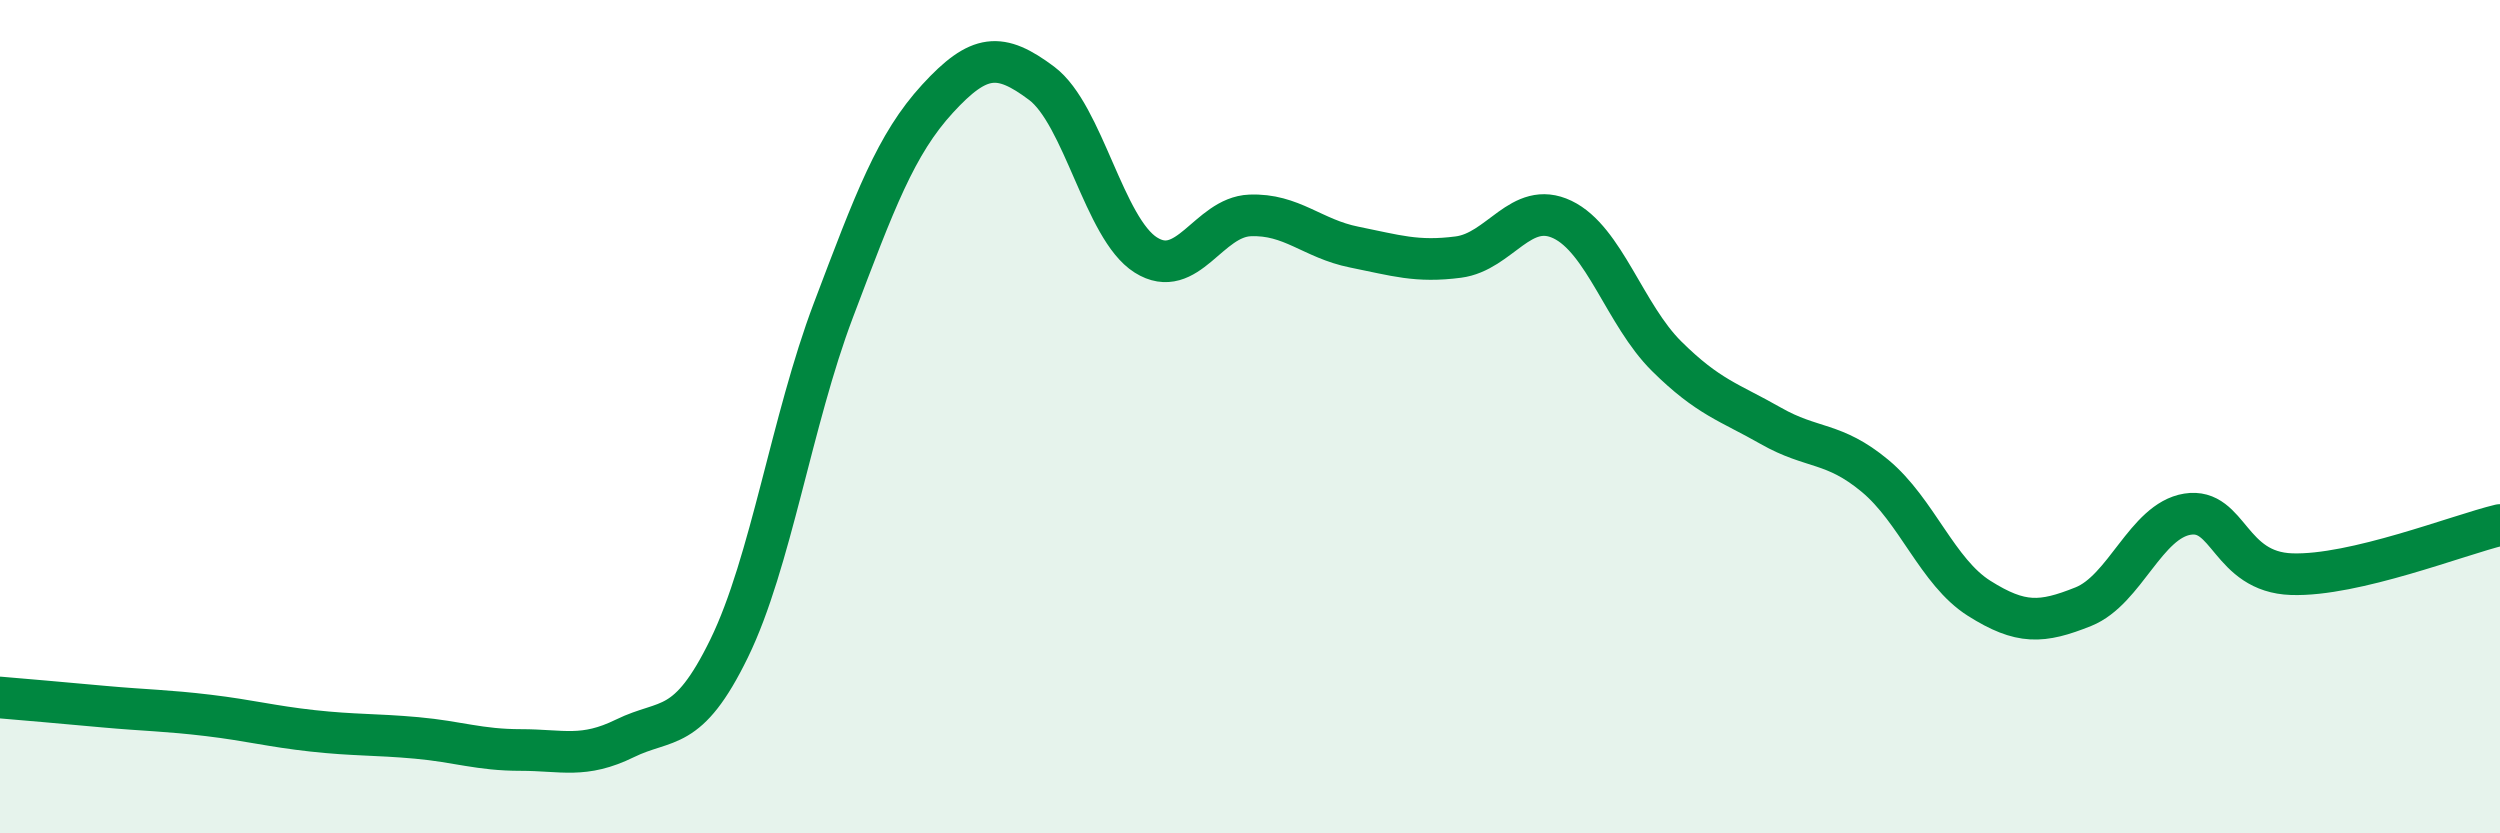
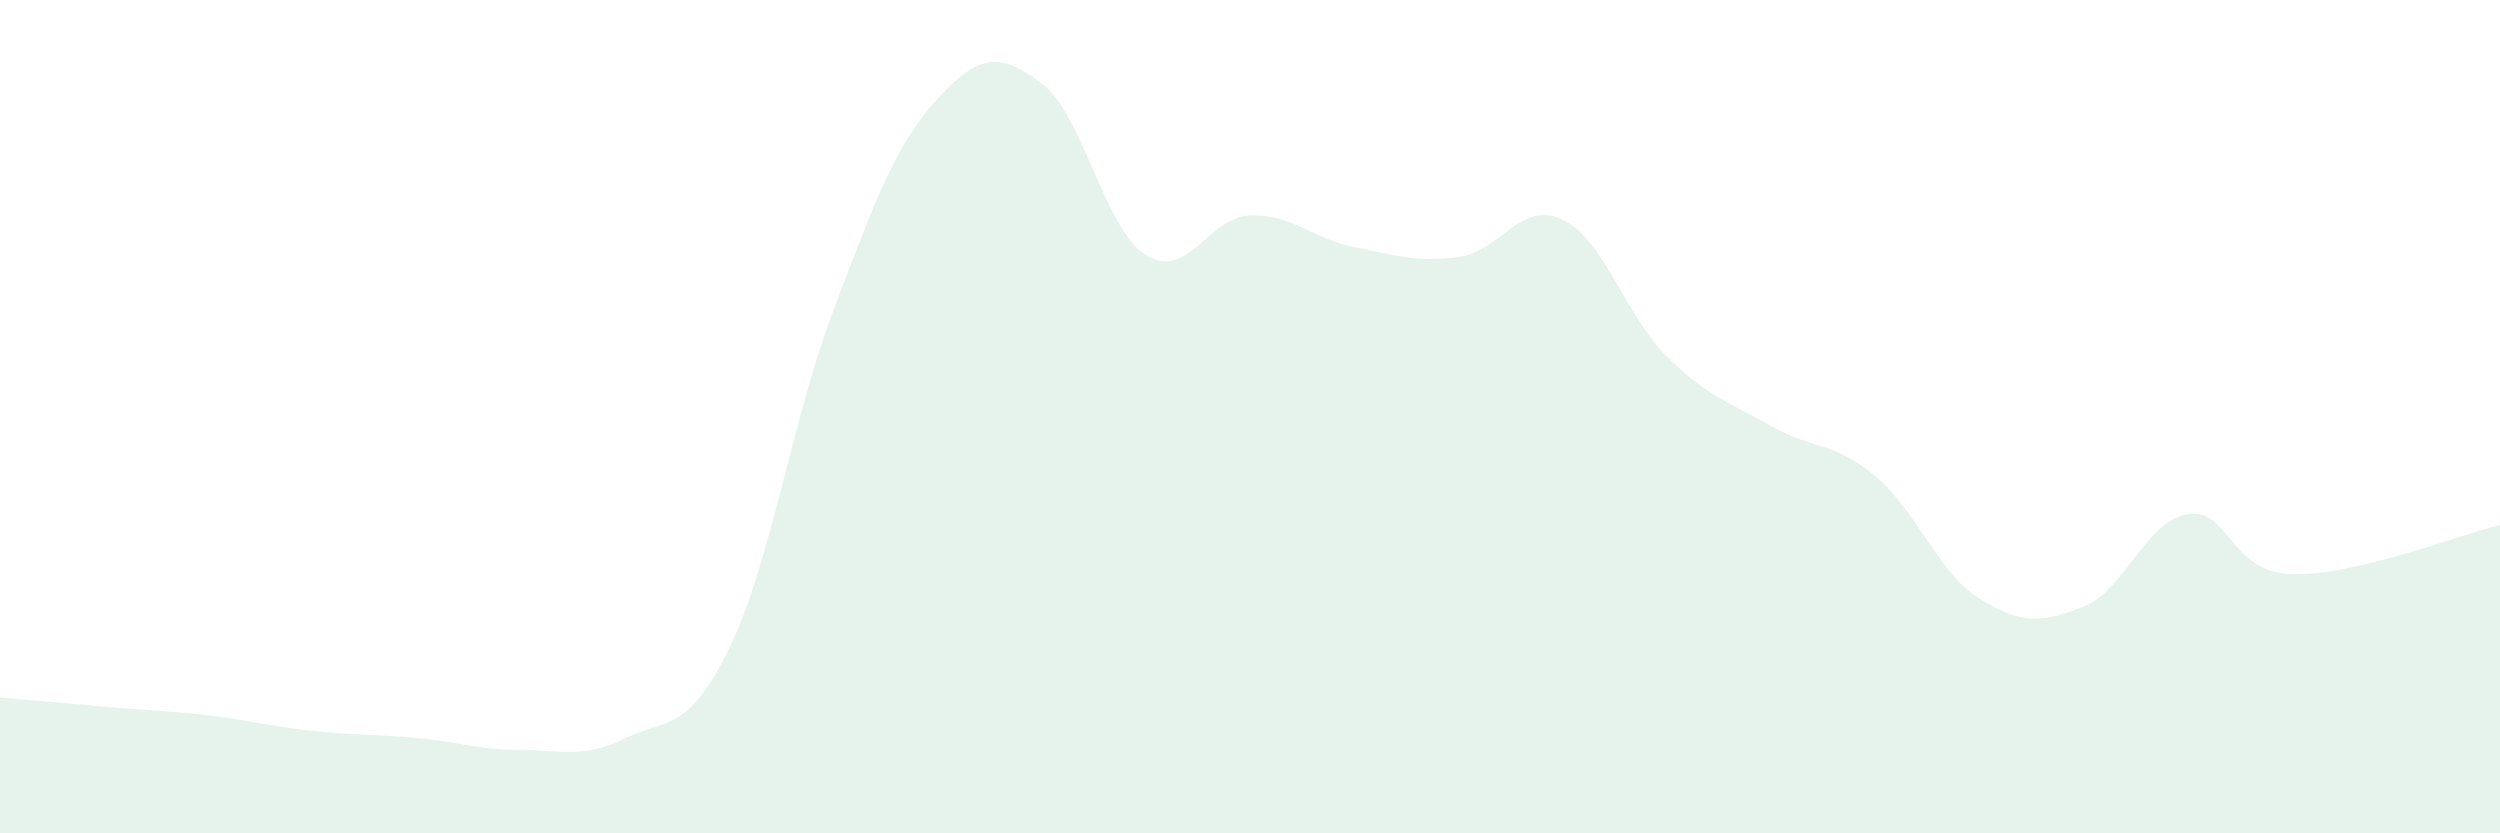
<svg xmlns="http://www.w3.org/2000/svg" width="60" height="20" viewBox="0 0 60 20">
  <path d="M 0,16.74 C 0.5,16.78 1.5,16.87 2.5,16.96 C 3.5,17.05 4,17.05 5,17.17 C 6,17.29 6.5,17.43 7.5,17.54 C 8.5,17.65 9,17.62 10,17.71 C 11,17.8 11.5,18 12.5,18 C 13.5,18 14,18.21 15,17.72 C 16,17.23 16.5,17.61 17.5,15.56 C 18.5,13.51 19,10.09 20,7.45 C 21,4.81 21.5,3.46 22.5,2.37 C 23.5,1.28 24,1.25 25,2 C 26,2.75 26.5,5.49 27.5,6.12 C 28.5,6.75 29,5.21 30,5.17 C 31,5.13 31.5,5.73 32.5,5.93 C 33.5,6.13 34,6.3 35,6.17 C 36,6.04 36.5,4.79 37.5,5.27 C 38.5,5.75 39,7.56 40,8.55 C 41,9.54 41.5,9.65 42.5,10.22 C 43.5,10.79 44,10.59 45,11.42 C 46,12.25 46.5,13.73 47.5,14.36 C 48.5,14.99 49,14.96 50,14.56 C 51,14.16 51.5,12.5 52.5,12.34 C 53.5,12.18 53.5,13.73 55,13.78 C 56.5,13.83 59,12.84 60,12.6L60 20L0 20Z" fill="#008740" opacity="0.1" stroke-linecap="round" stroke-linejoin="round" />
-   <path d="M 0,16.74 C 0.5,16.78 1.5,16.87 2.5,16.96 C 3.5,17.05 4,17.05 5,17.17 C 6,17.29 6.5,17.43 7.5,17.54 C 8.5,17.65 9,17.62 10,17.71 C 11,17.8 11.5,18 12.5,18 C 13.5,18 14,18.21 15,17.72 C 16,17.23 16.5,17.61 17.5,15.56 C 18.5,13.51 19,10.09 20,7.45 C 21,4.81 21.5,3.46 22.5,2.37 C 23.5,1.28 24,1.25 25,2 C 26,2.75 26.5,5.49 27.5,6.12 C 28.5,6.75 29,5.21 30,5.17 C 31,5.13 31.5,5.73 32.5,5.93 C 33.5,6.13 34,6.3 35,6.17 C 36,6.04 36.5,4.79 37.5,5.27 C 38.5,5.75 39,7.56 40,8.55 C 41,9.54 41.5,9.65 42.5,10.22 C 43.5,10.79 44,10.59 45,11.42 C 46,12.25 46.5,13.73 47.5,14.36 C 48.5,14.99 49,14.96 50,14.56 C 51,14.16 51.5,12.5 52.5,12.34 C 53.5,12.18 53.5,13.73 55,13.78 C 56.5,13.83 59,12.84 60,12.6" stroke="#008740" stroke-width="1" fill="none" stroke-linecap="round" stroke-linejoin="round" />
</svg>